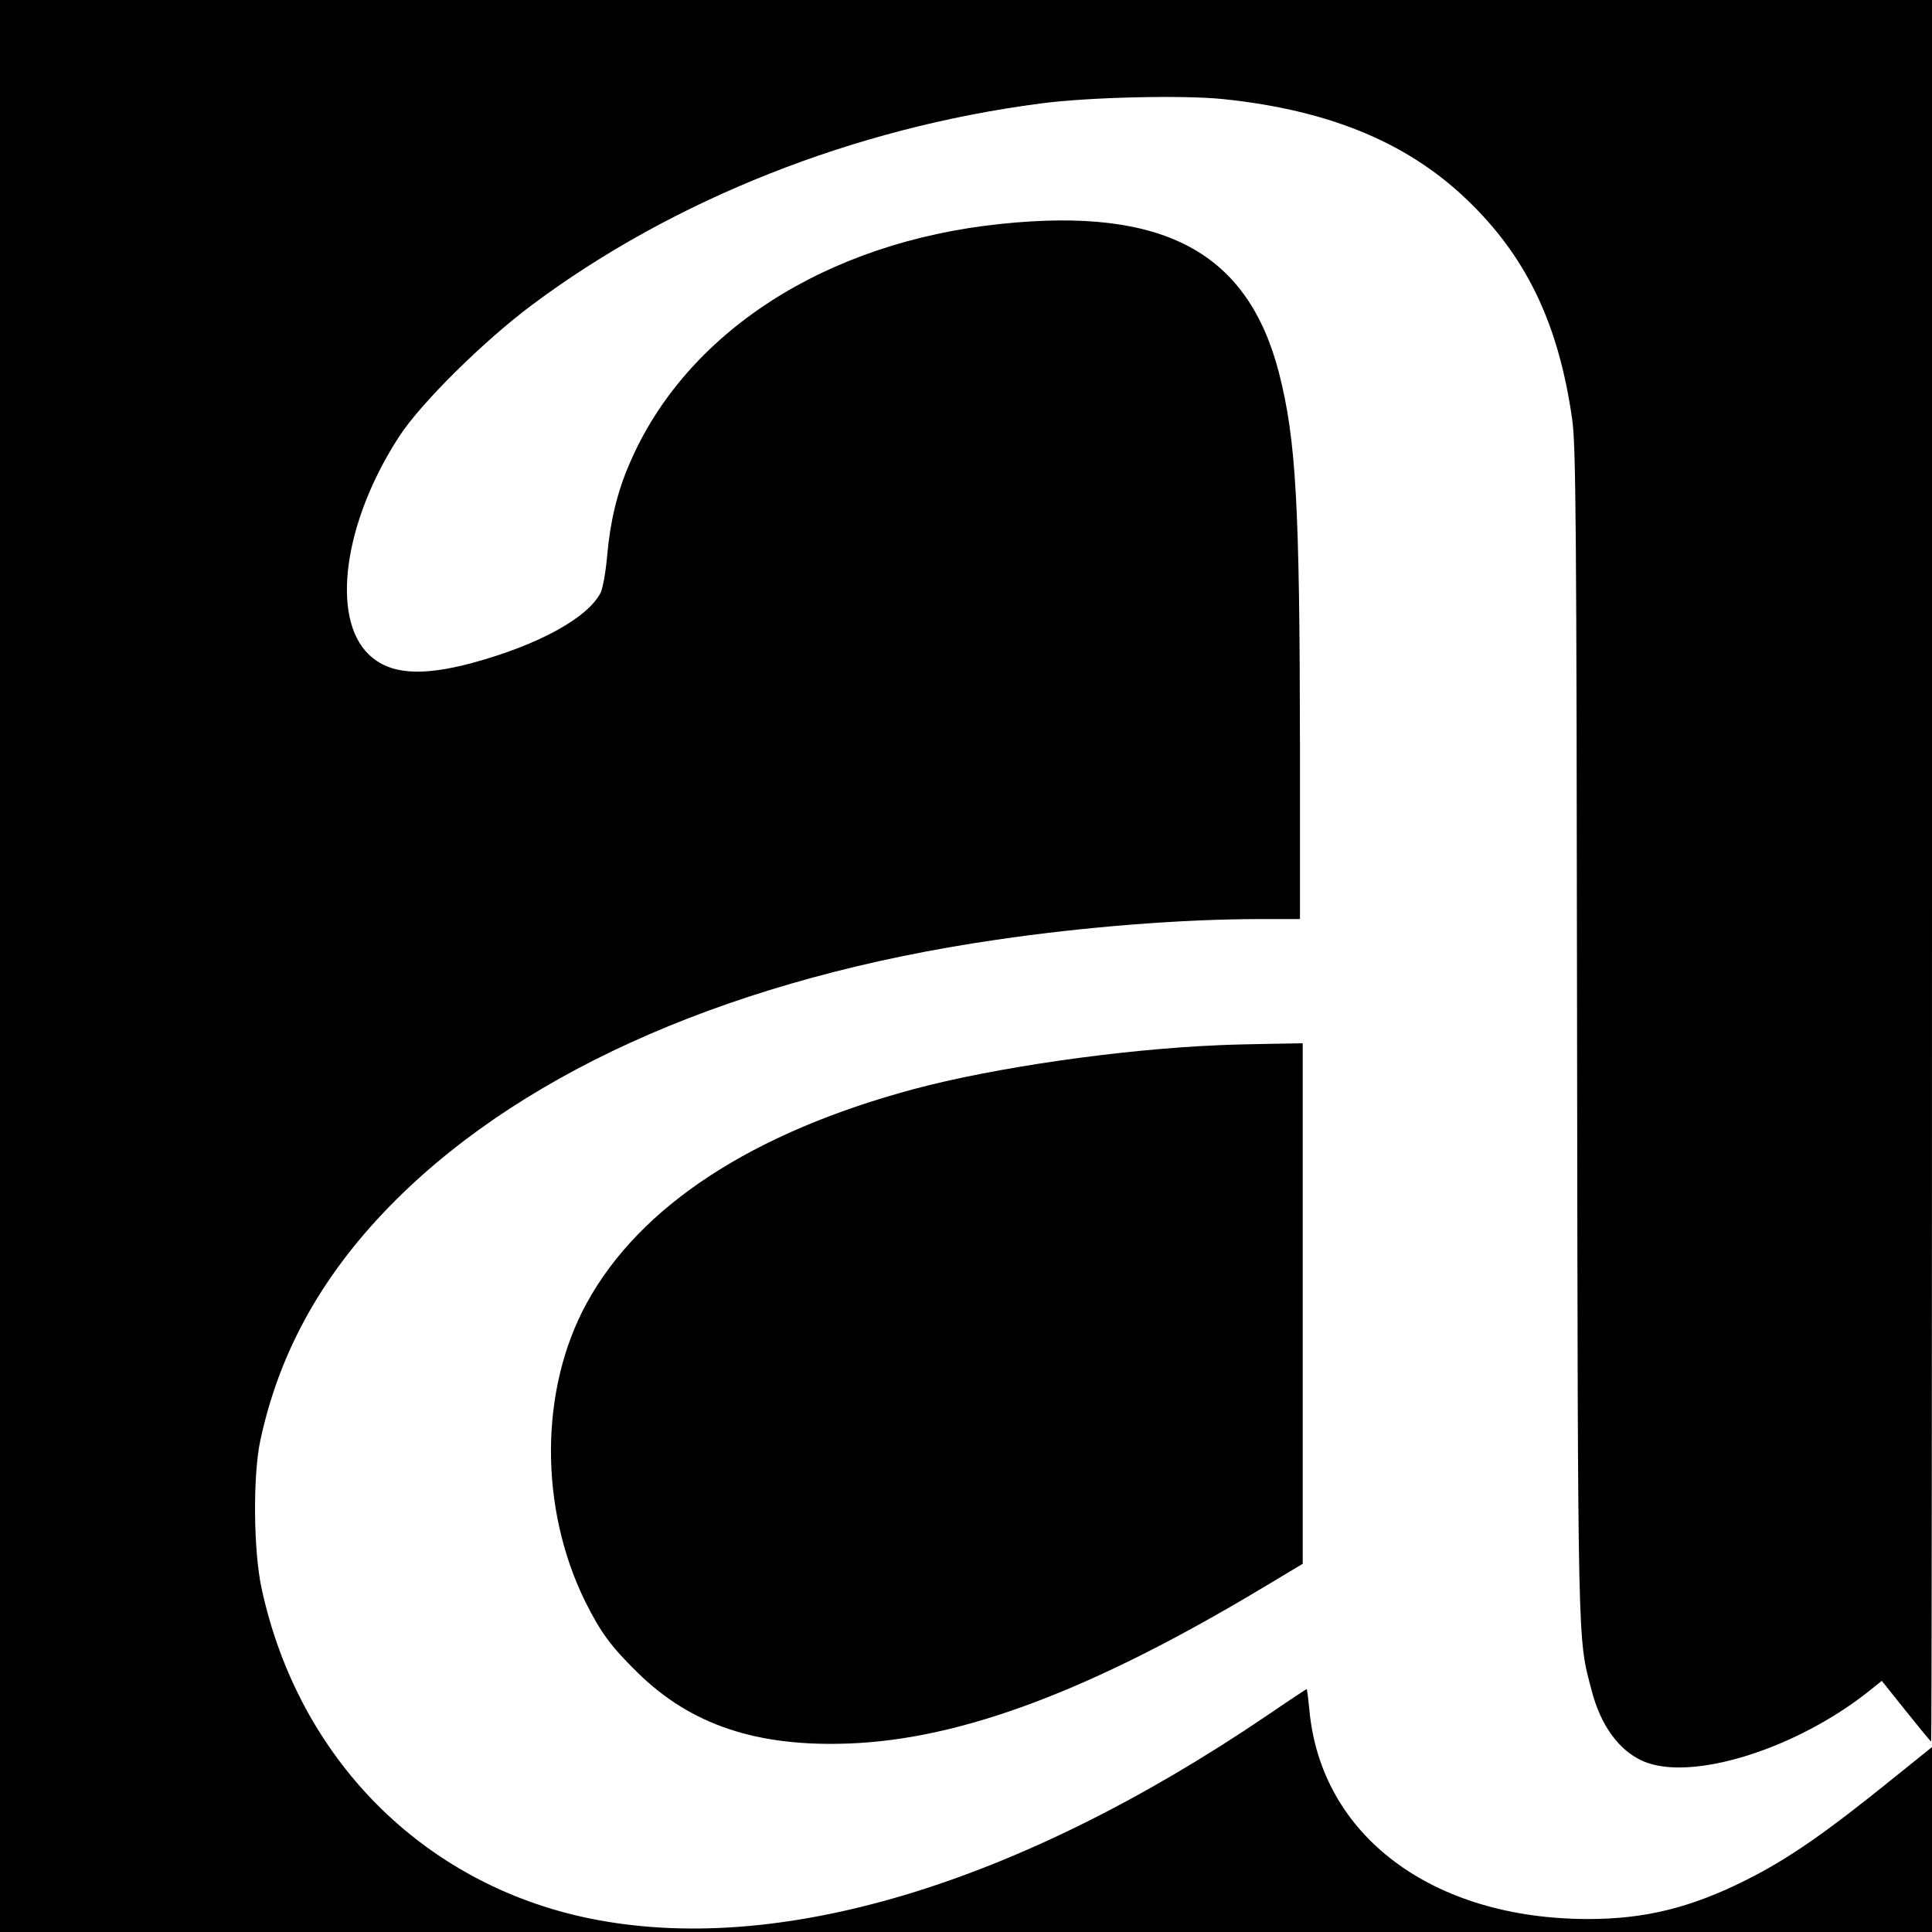
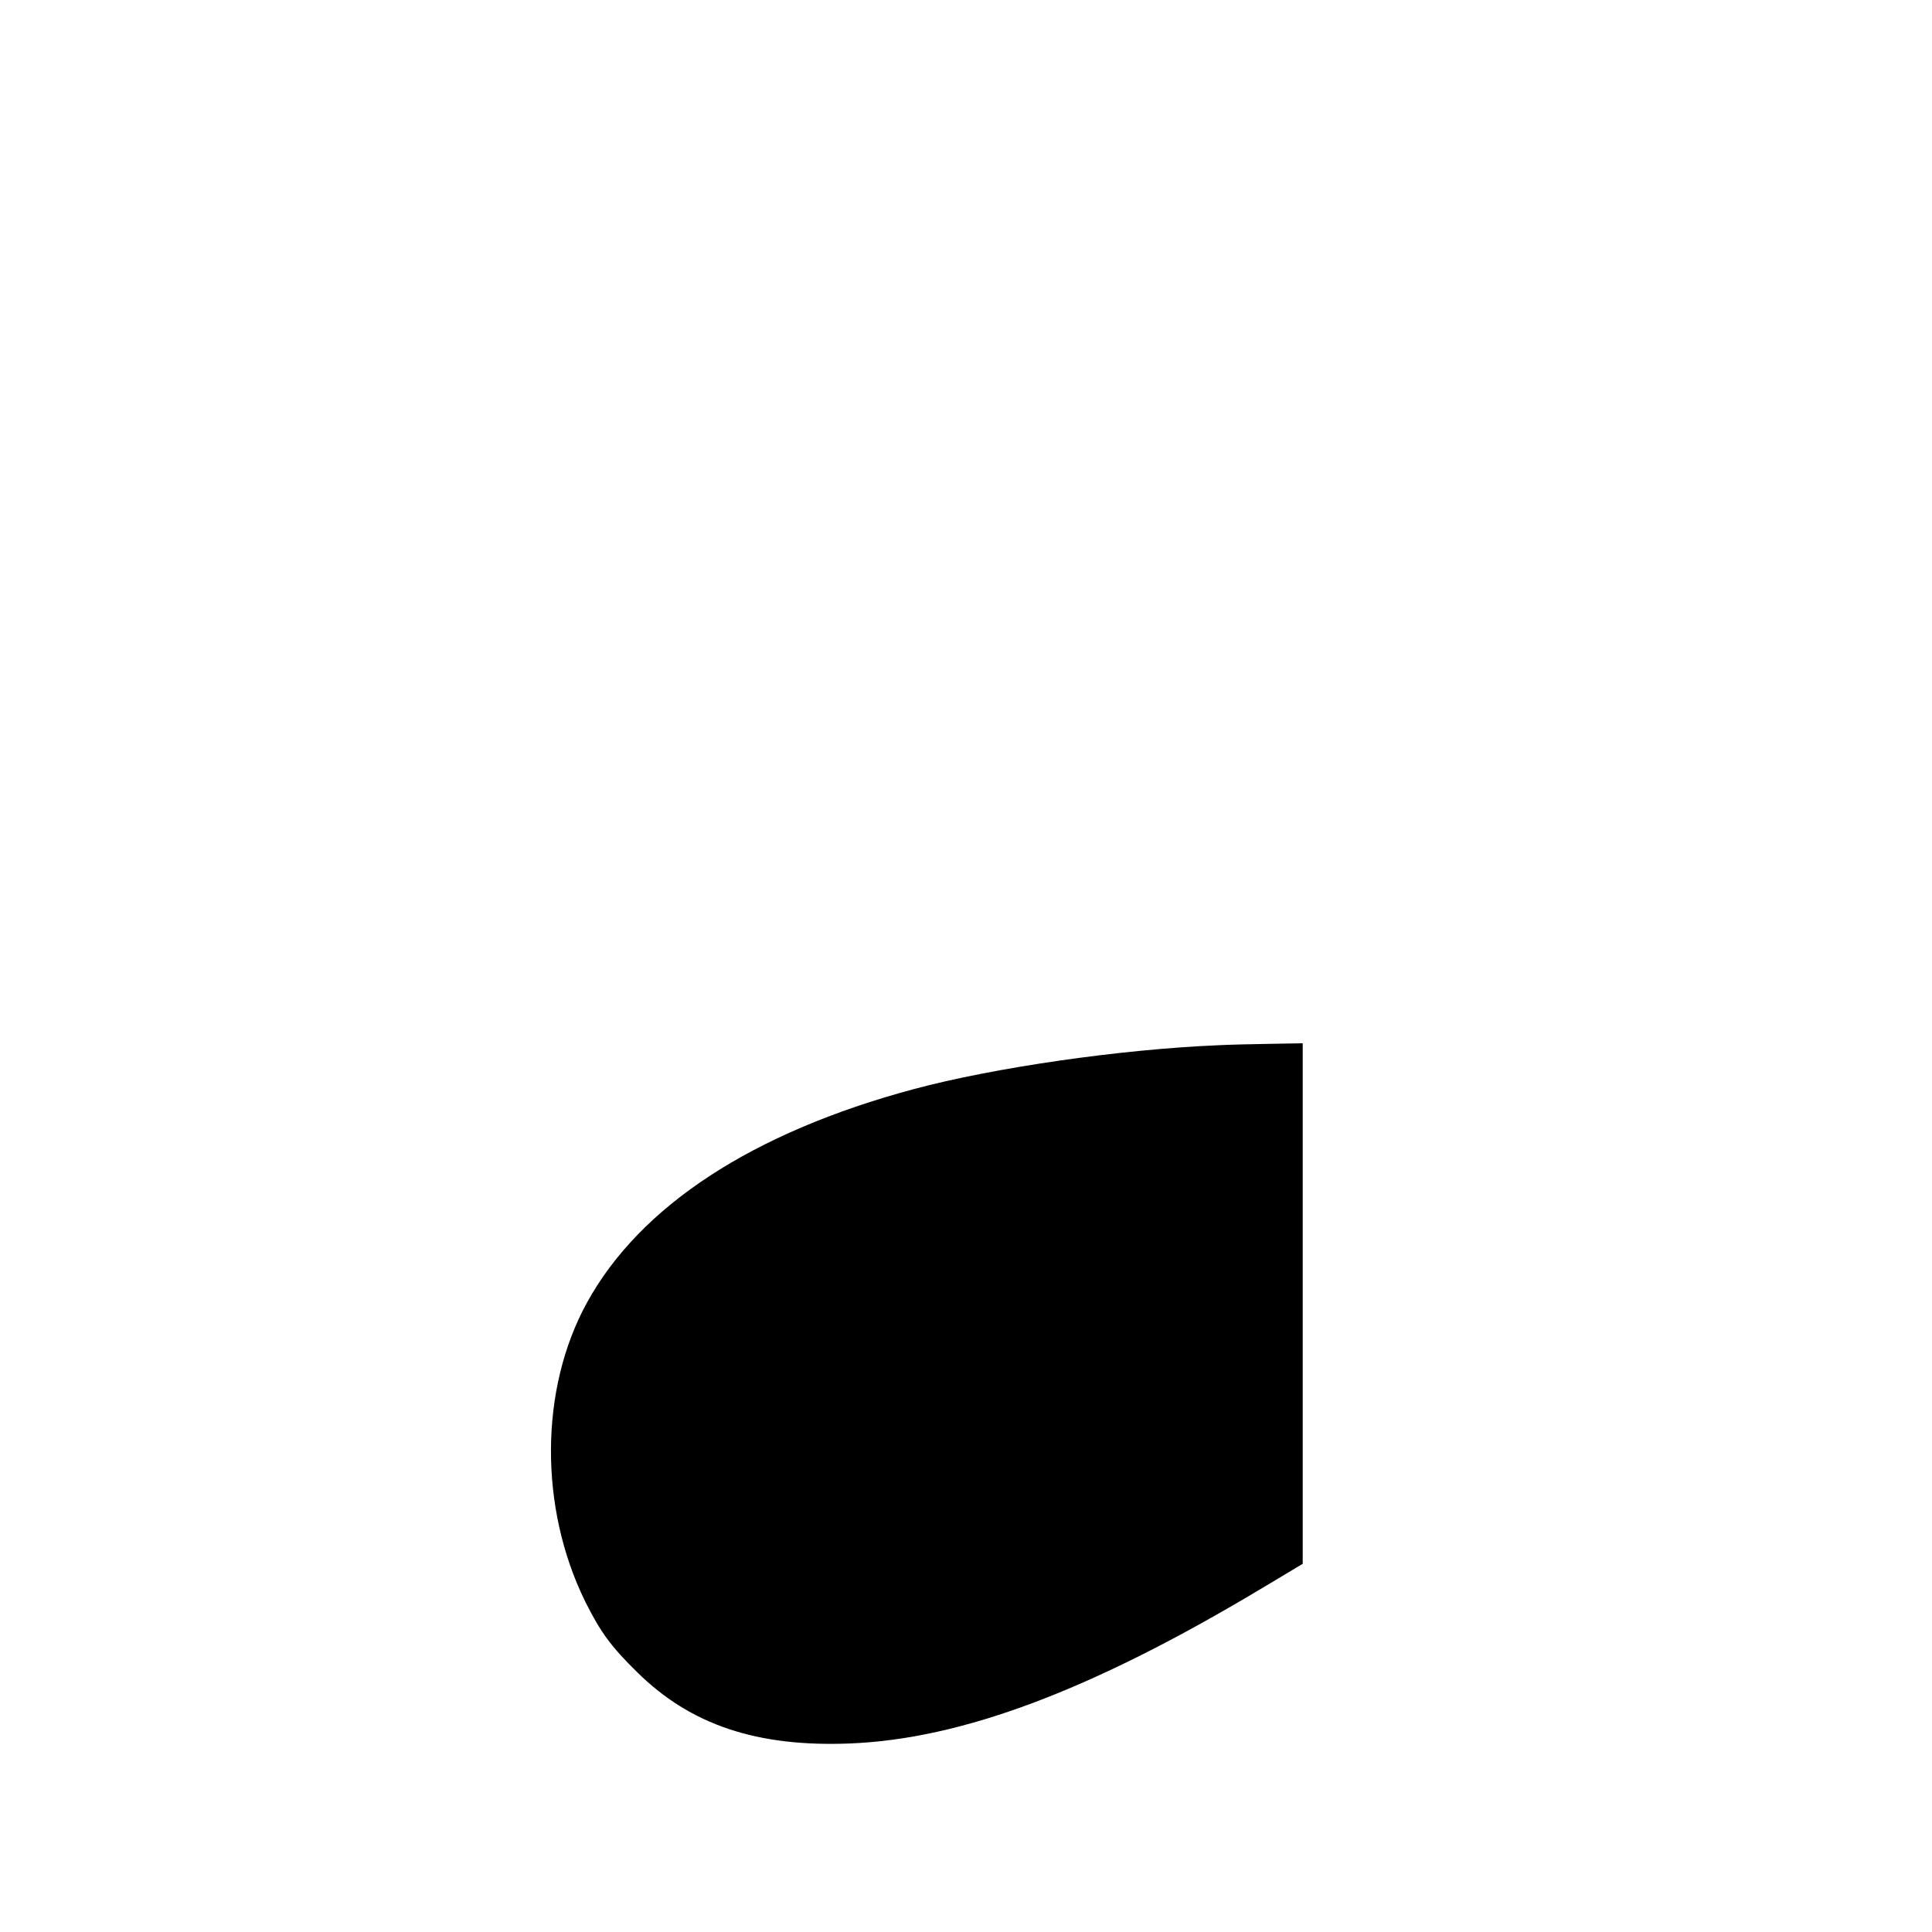
<svg xmlns="http://www.w3.org/2000/svg" version="1.0" width="700pt" height="700pt" viewBox="0 0 700 700" preserveAspectRatio="xMidYMid meet">
  <g transform="translate(0,700) scale(0.1,-0.1)" fill="#000000" stroke="none">
-     <path d="M0 3500 l0 -3500 3500 0 3500 0 0 335 0 335 -128 -103 c-258 -209 -392 -302 -548 -380 -198 -99 -364 -140 -569 -140 -567 0 -970 303 -1011 759 -4 41 -8 74 -10 74 -1 0 -65 -42 -141 -94 -909 -617 -1780 -877 -2461 -736 -601 125 -1051 579 -1184 1194 -30 137 -32 409 -5 536 70 329 232 615 495 876 479 475 1236 803 2172 939 318 47 676 75 953 75 l147 0 0 628 c-1 876 -14 1108 -76 1351 -113 437 -417 601 -1005 540 -637 -65 -1146 -394 -1349 -871 -44 -102 -69 -207 -80 -330 -5 -59 -16 -120 -24 -136 -48 -92 -226 -189 -465 -254 -186 -50 -300 -41 -374 30 -140 133 -92 481 109 790 78 121 308 348 484 479 511 381 1165 640 1840 728 170 23 517 31 661 16 396 -41 685 -164 905 -385 202 -202 312 -439 360 -773 14 -94 16 -374 18 -2223 3 -2266 2 -2190 52 -2382 33 -129 99 -220 187 -259 174 -76 558 44 824 258 l41 33 88 -110 c48 -60 89 -110 91 -110 2 0 3 1420 3 3155 l0 3155 -3500 0 -3500 0 0 -3500z" />
    <path d="M4415 3213 c-357 -15 -813 -81 -1104 -159 -585 -157 -993 -424 -1185 -775 -171 -312 -173 -741 -6 -1081 56 -112 93 -163 190 -258 193 -190 433 -270 768 -257 408 16 877 193 1490 560 l152 91 0 943 0 943 -117 -2 c-65 -1 -149 -3 -188 -5z" />
  </g>
</svg>